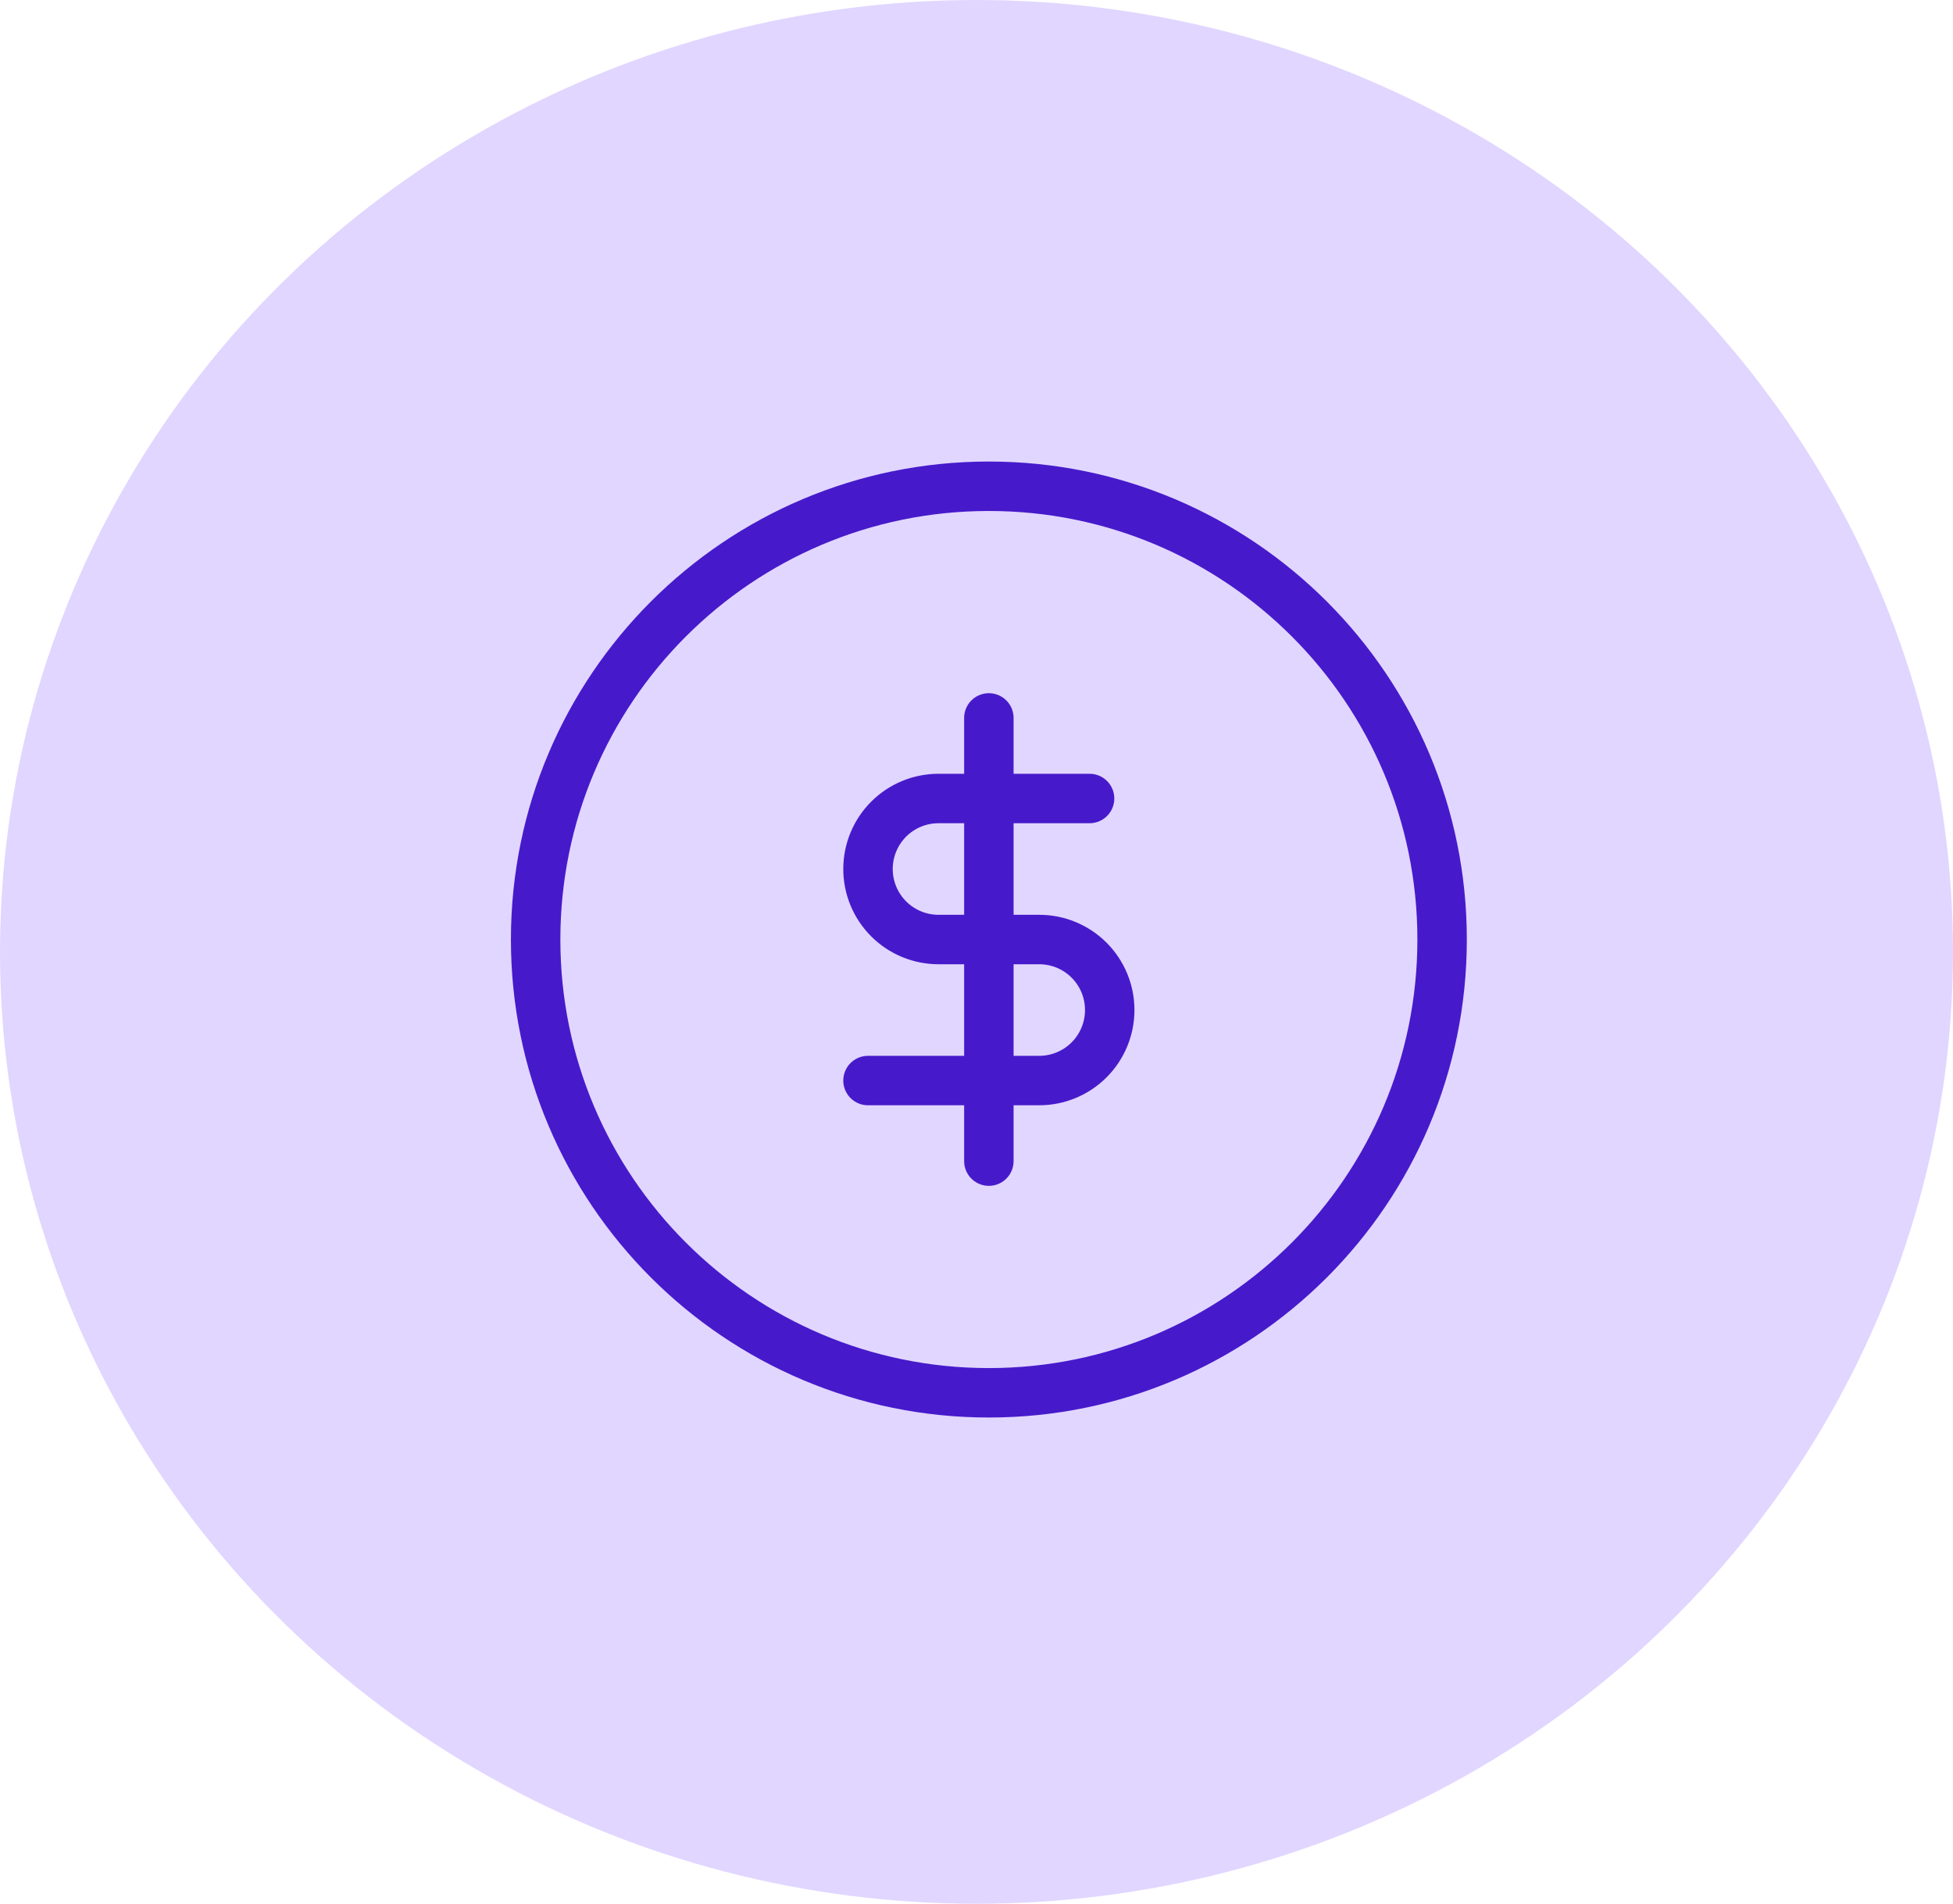
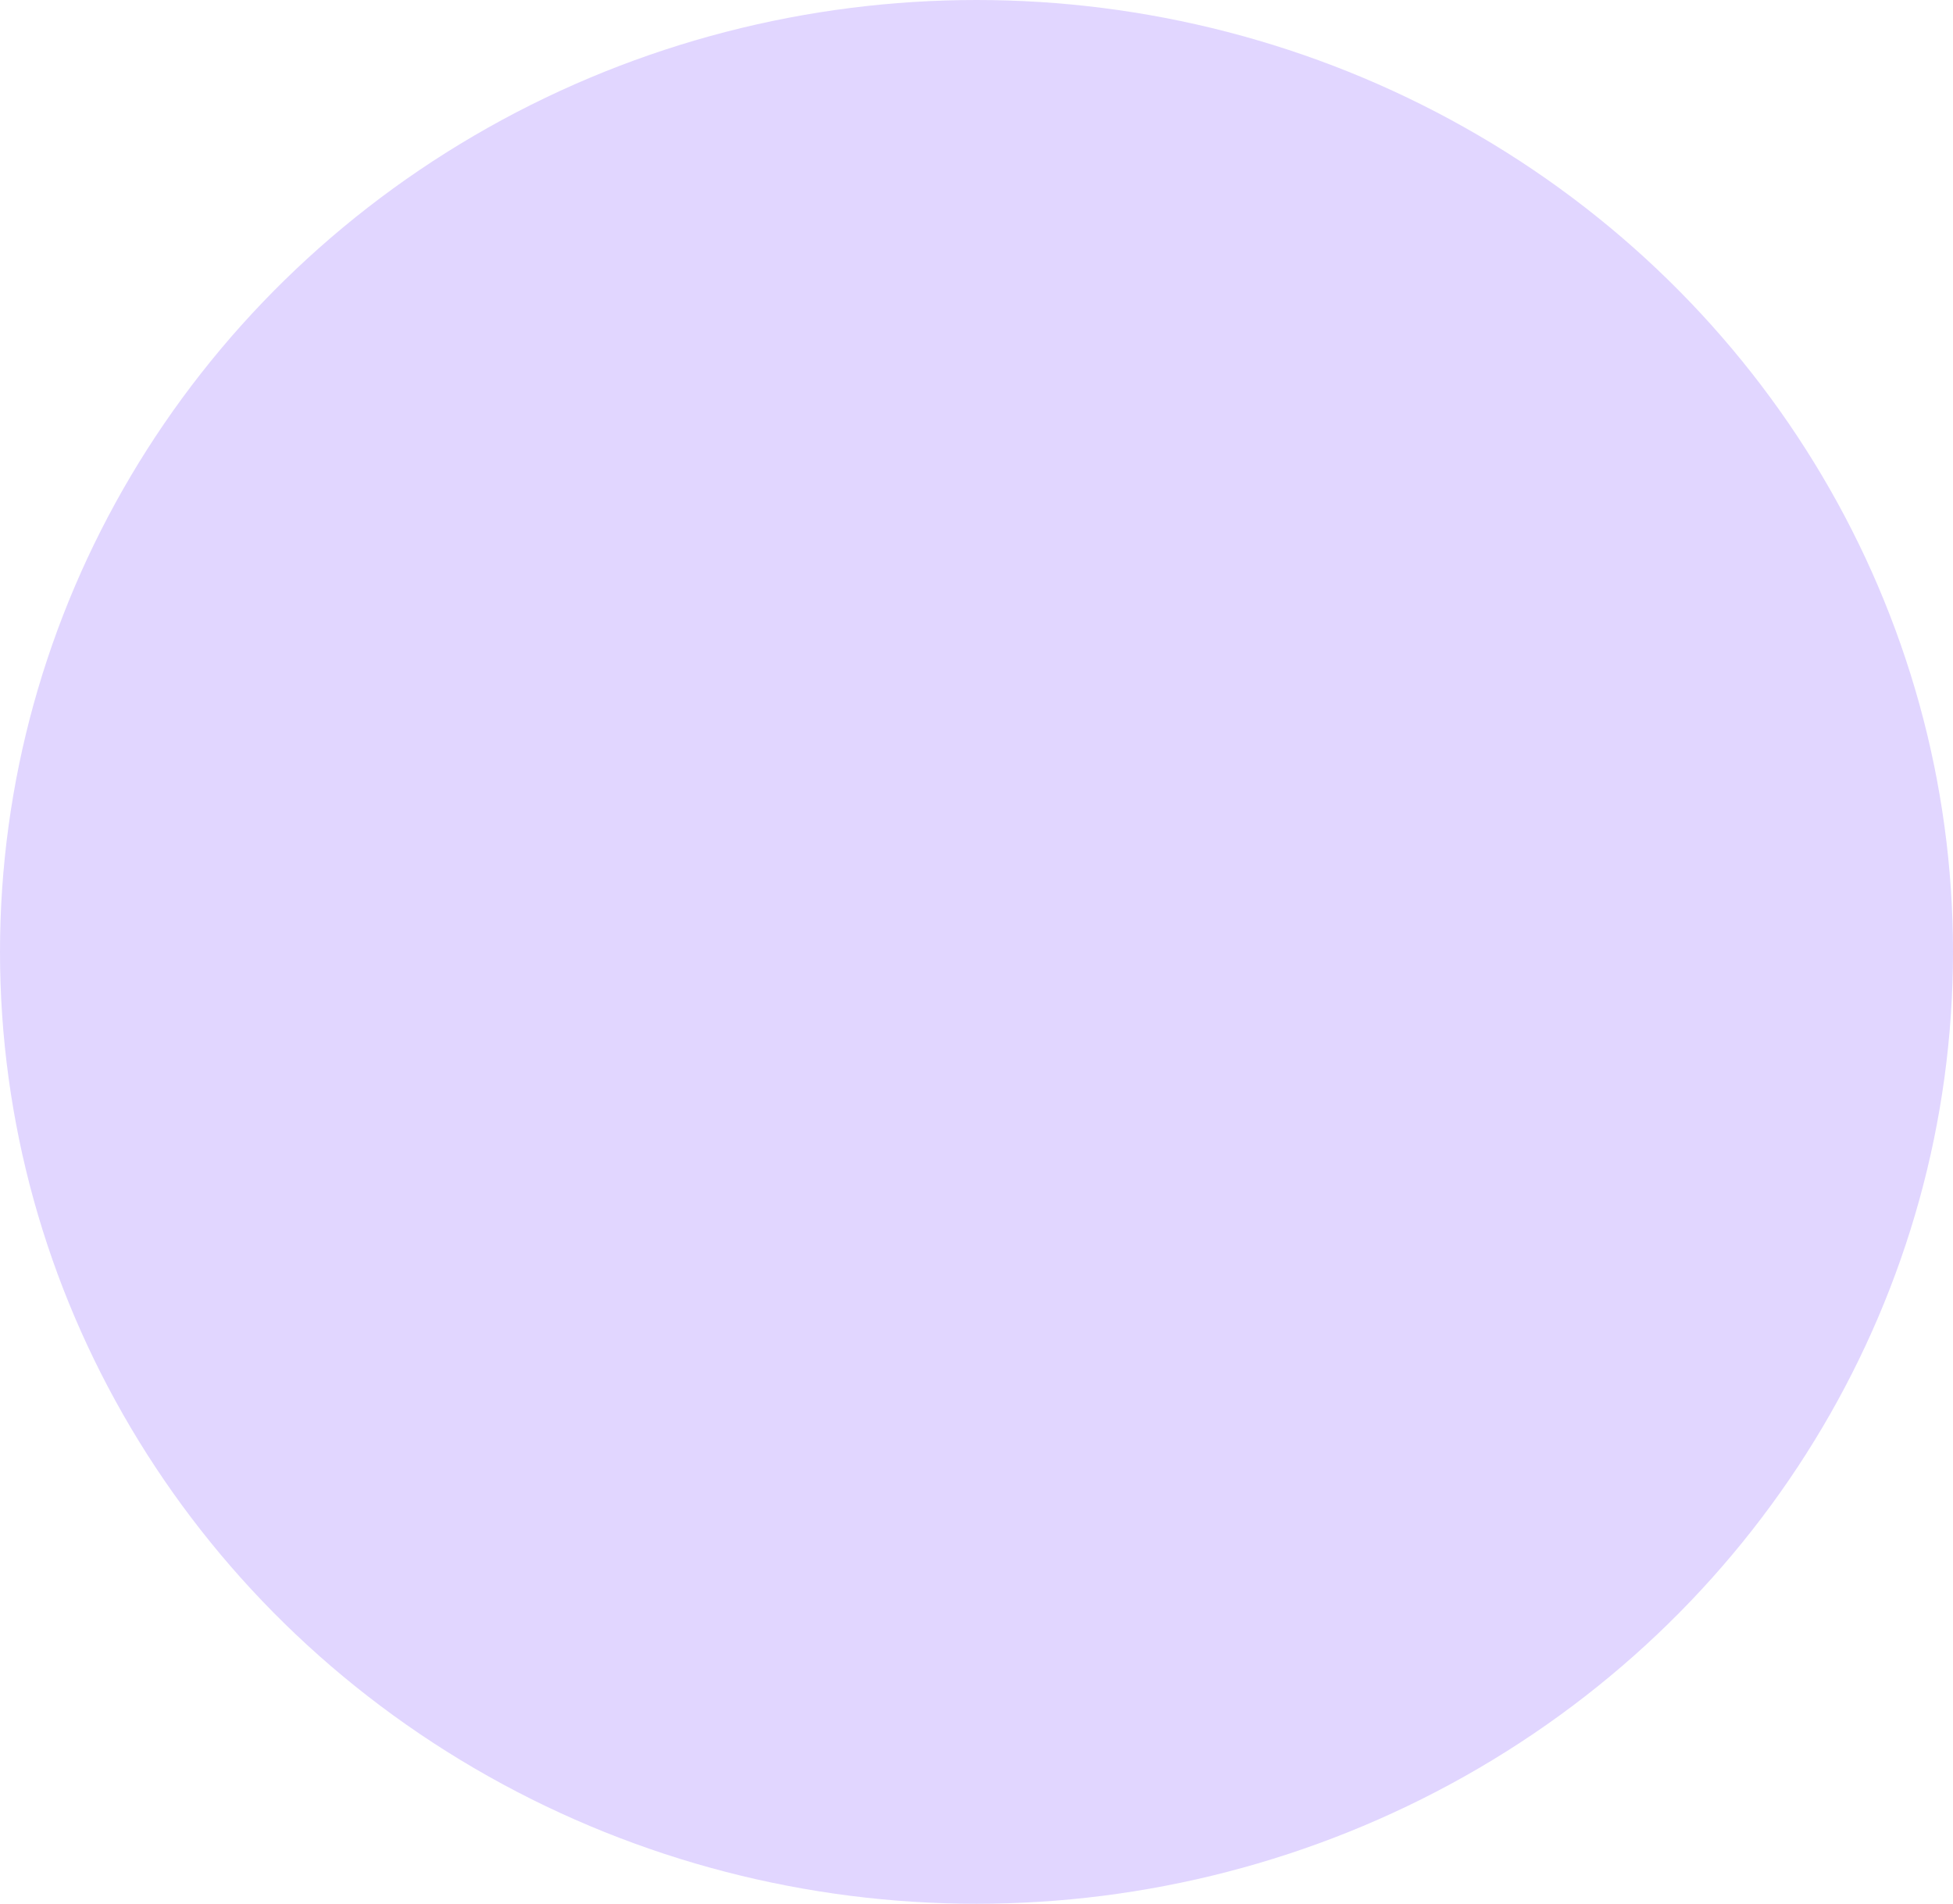
<svg xmlns="http://www.w3.org/2000/svg" fill="none" viewBox="0 0 79 77" height="77" width="79">
  <ellipse fill-opacity="0.2" fill="#6A35FF" ry="38.5" rx="39.5" cy="38.5" cx="39.5" />
-   <path stroke-linejoin="round" stroke-linecap="round" stroke-width="2" stroke="#461ACB" d="M40 56.333C50.126 56.333 58.334 48.125 58.334 38C58.334 27.875 50.126 19.667 40 19.667C29.875 19.667 21.667 27.875 21.667 38C21.667 48.125 29.875 56.333 40 56.333Z" />
-   <path stroke-linejoin="round" stroke-linecap="round" stroke-width="2" stroke="#461ACB" d="M40 29.037V46.963" />
-   <path stroke-linejoin="round" stroke-linecap="round" stroke-width="2" stroke="#461ACB" d="M44.074 32.296H37.963C37.207 32.296 36.481 32.597 35.947 33.131C35.412 33.666 35.111 34.392 35.111 35.148C35.111 35.904 35.412 36.63 35.947 37.165C36.481 37.699 37.207 38 37.963 38H42.037C42.794 38 43.519 38.3 44.054 38.835C44.589 39.37 44.889 40.095 44.889 40.852C44.889 41.608 44.589 42.333 44.054 42.868C43.519 43.403 42.794 43.704 42.037 43.704H35.111" />
</svg>